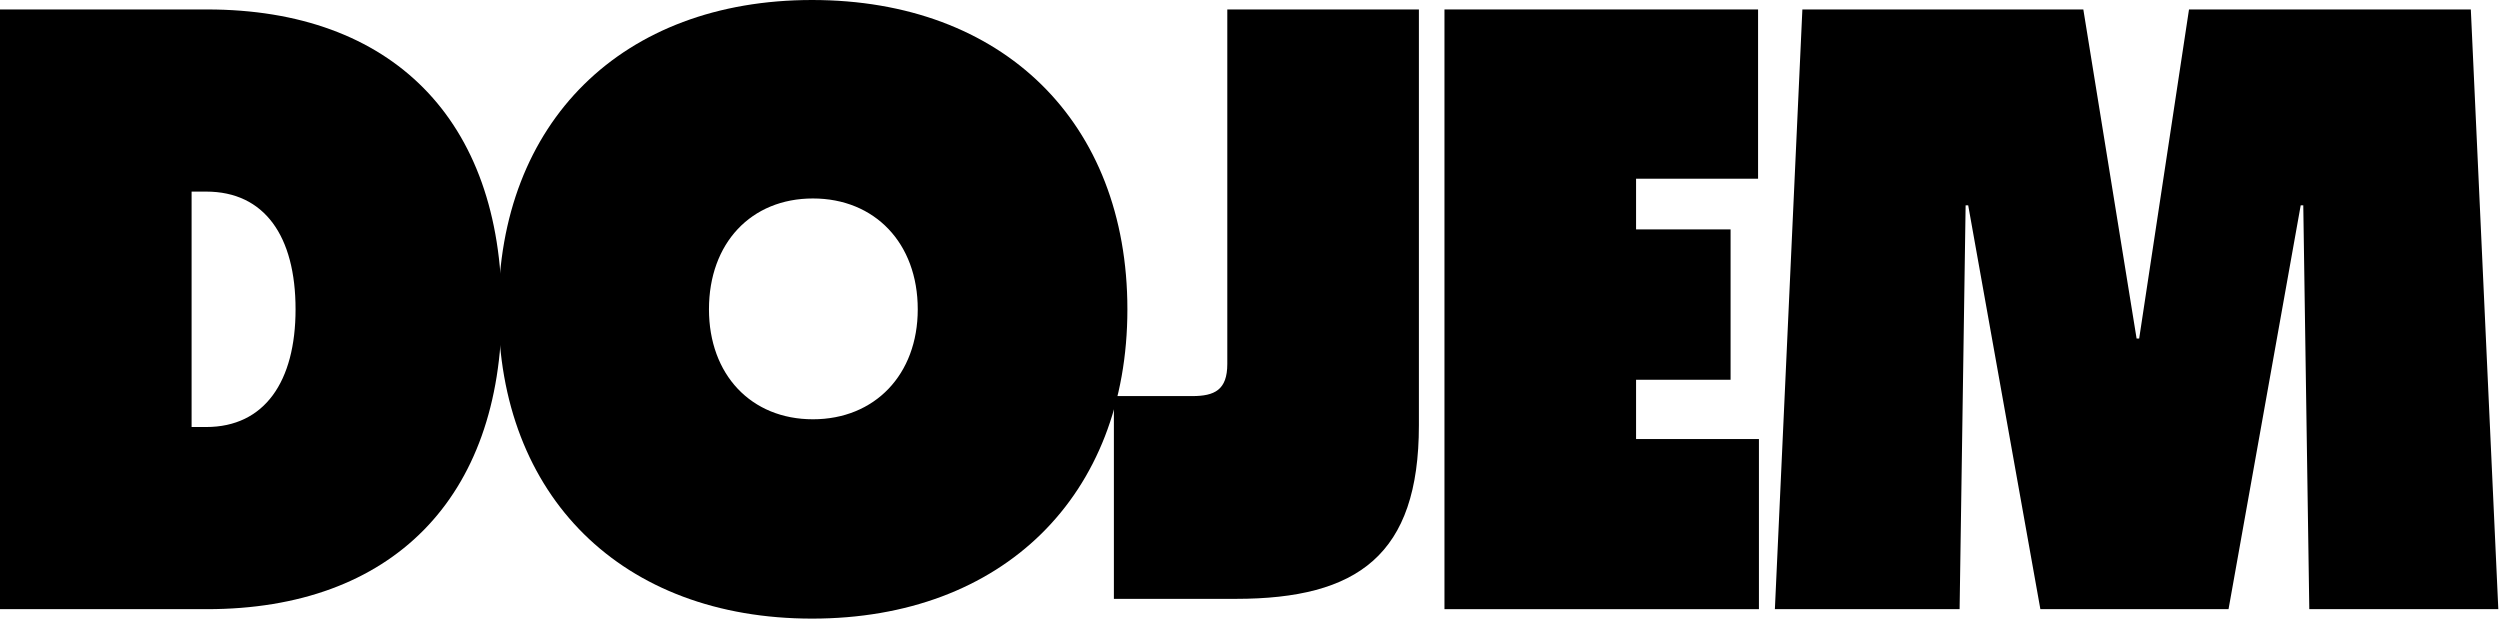
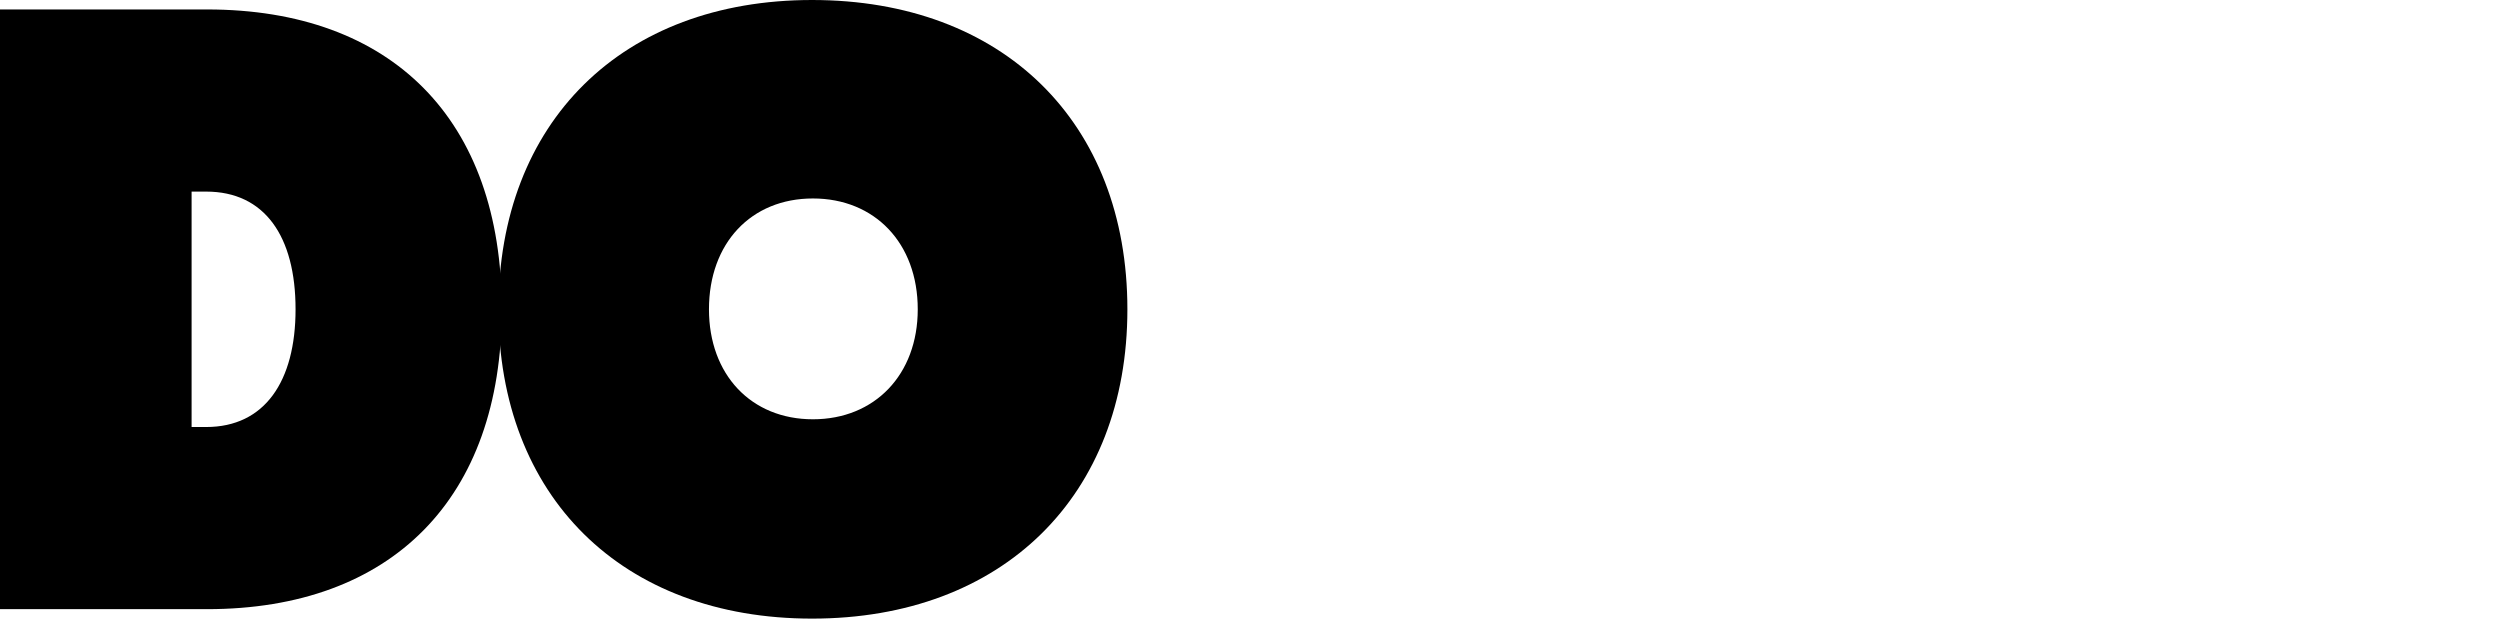
<svg xmlns="http://www.w3.org/2000/svg" width="832" height="206" viewBox="0 0 832 206" fill="none">
-   <path d="M590.681 202.729L599.831 3.146L693.332 3.146L711.06 112.659H711.918L728.502 3.146L822.29 3.146L831.44 202.729H768.534L766.532 68.339H765.674L741.656 202.729H679.035L655.017 68.339H654.159L652.157 202.729H590.681Z" fill="black" />
-   <path d="M480.719 202.729V3.146L585.086 3.146V59.475H544.483V76.345H575.936V126.384H544.483V146.114H585.372V202.729H480.719Z" fill="black" />
-   <path d="M411.276 199.298C398.98 199.298 370.702 199.298 370.702 199.298V131.817C370.702 131.817 386.555 131.817 396.757 131.817C404.192 131.817 408.446 129.797 408.446 121.136V3.146L472.209 3.146V141.539C472.209 184.715 451.879 199.298 411.276 199.298Z" fill="black" />
  <path d="M270.257 205.874C207.065 205.874 165.89 165.271 165.89 102.937C165.89 40.603 207.065 0 270.257 0C333.735 0 375.196 40.603 375.196 102.937C375.196 164.986 333.735 205.874 270.257 205.874ZM270.543 139.537C291.13 139.537 305.427 124.668 305.427 102.937C305.427 80.92 291.13 66.051 270.543 66.051C249.956 66.051 235.945 80.92 235.945 102.937C235.945 124.668 249.956 139.537 270.543 139.537Z" fill="black" />
  <path d="M0 202.729L0 3.146L68.911 3.146C130.387 3.146 166.987 39.745 166.987 102.937C166.987 165.844 130.387 202.729 68.911 202.729H0ZM63.764 142.111H68.625C88.069 142.111 98.362 126.956 98.362 102.937C98.362 78.633 88.069 63.764 68.625 63.764H63.764L63.764 142.111Z" fill="black" />
</svg>